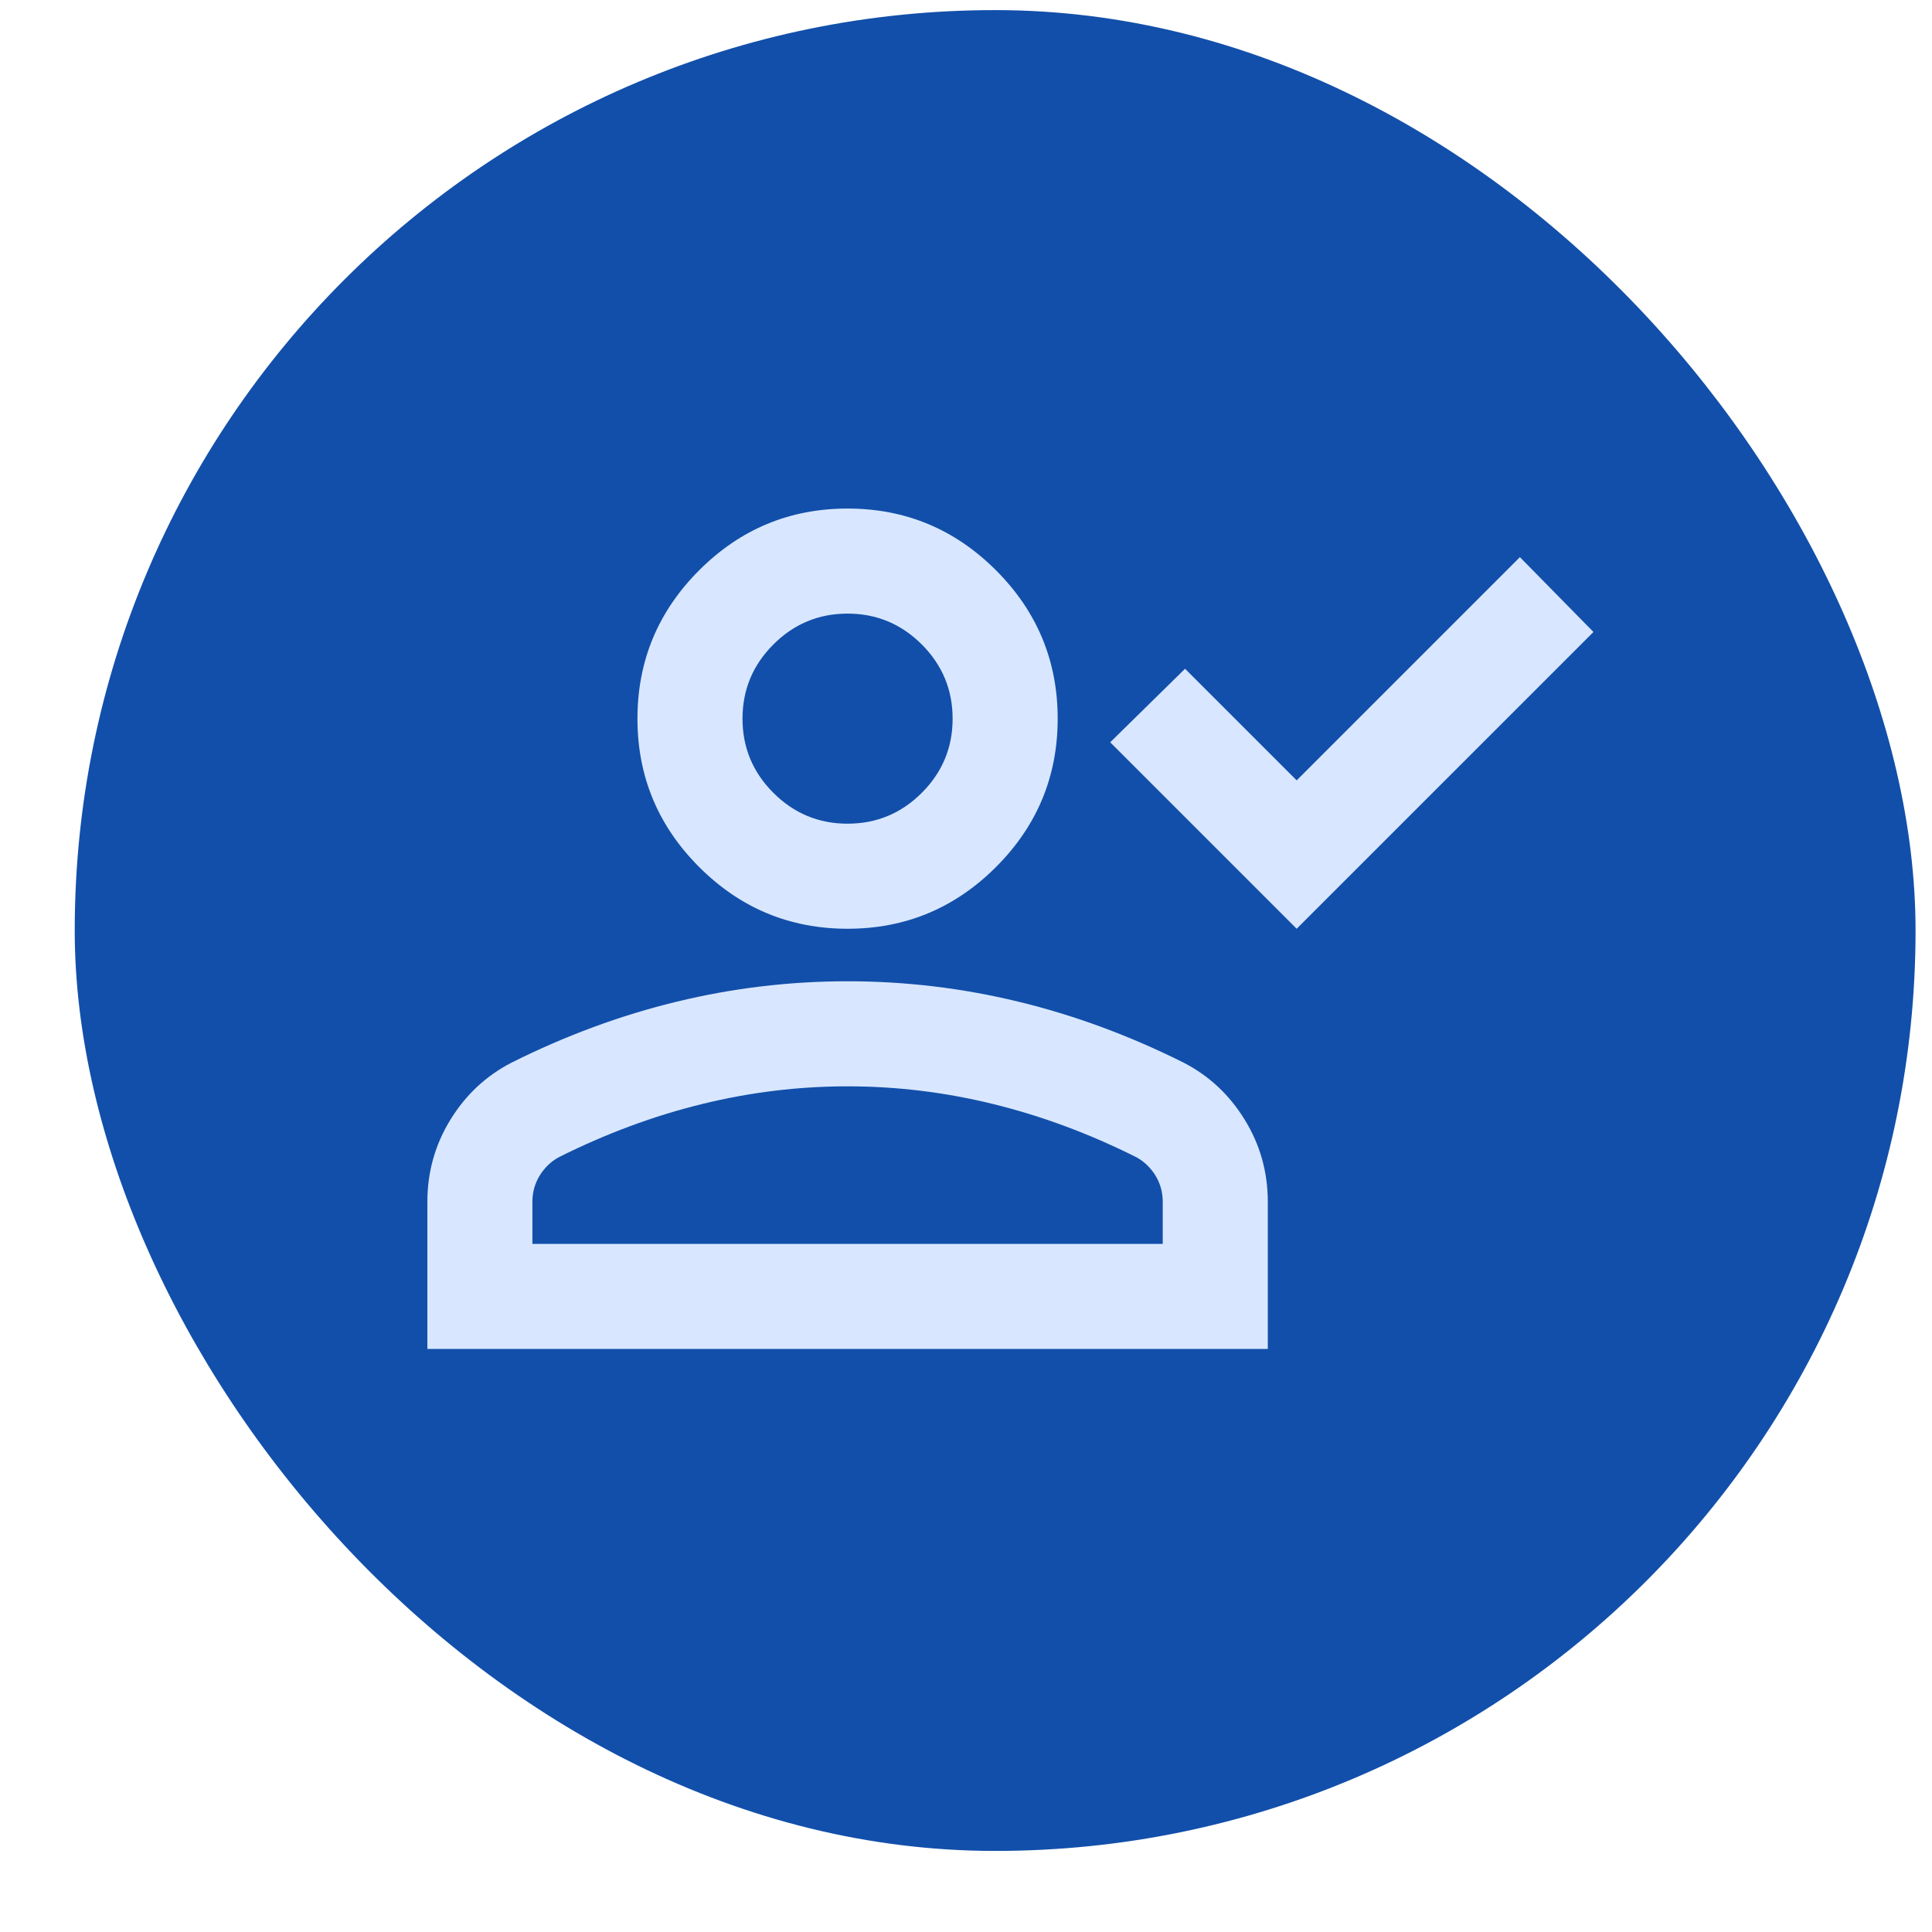
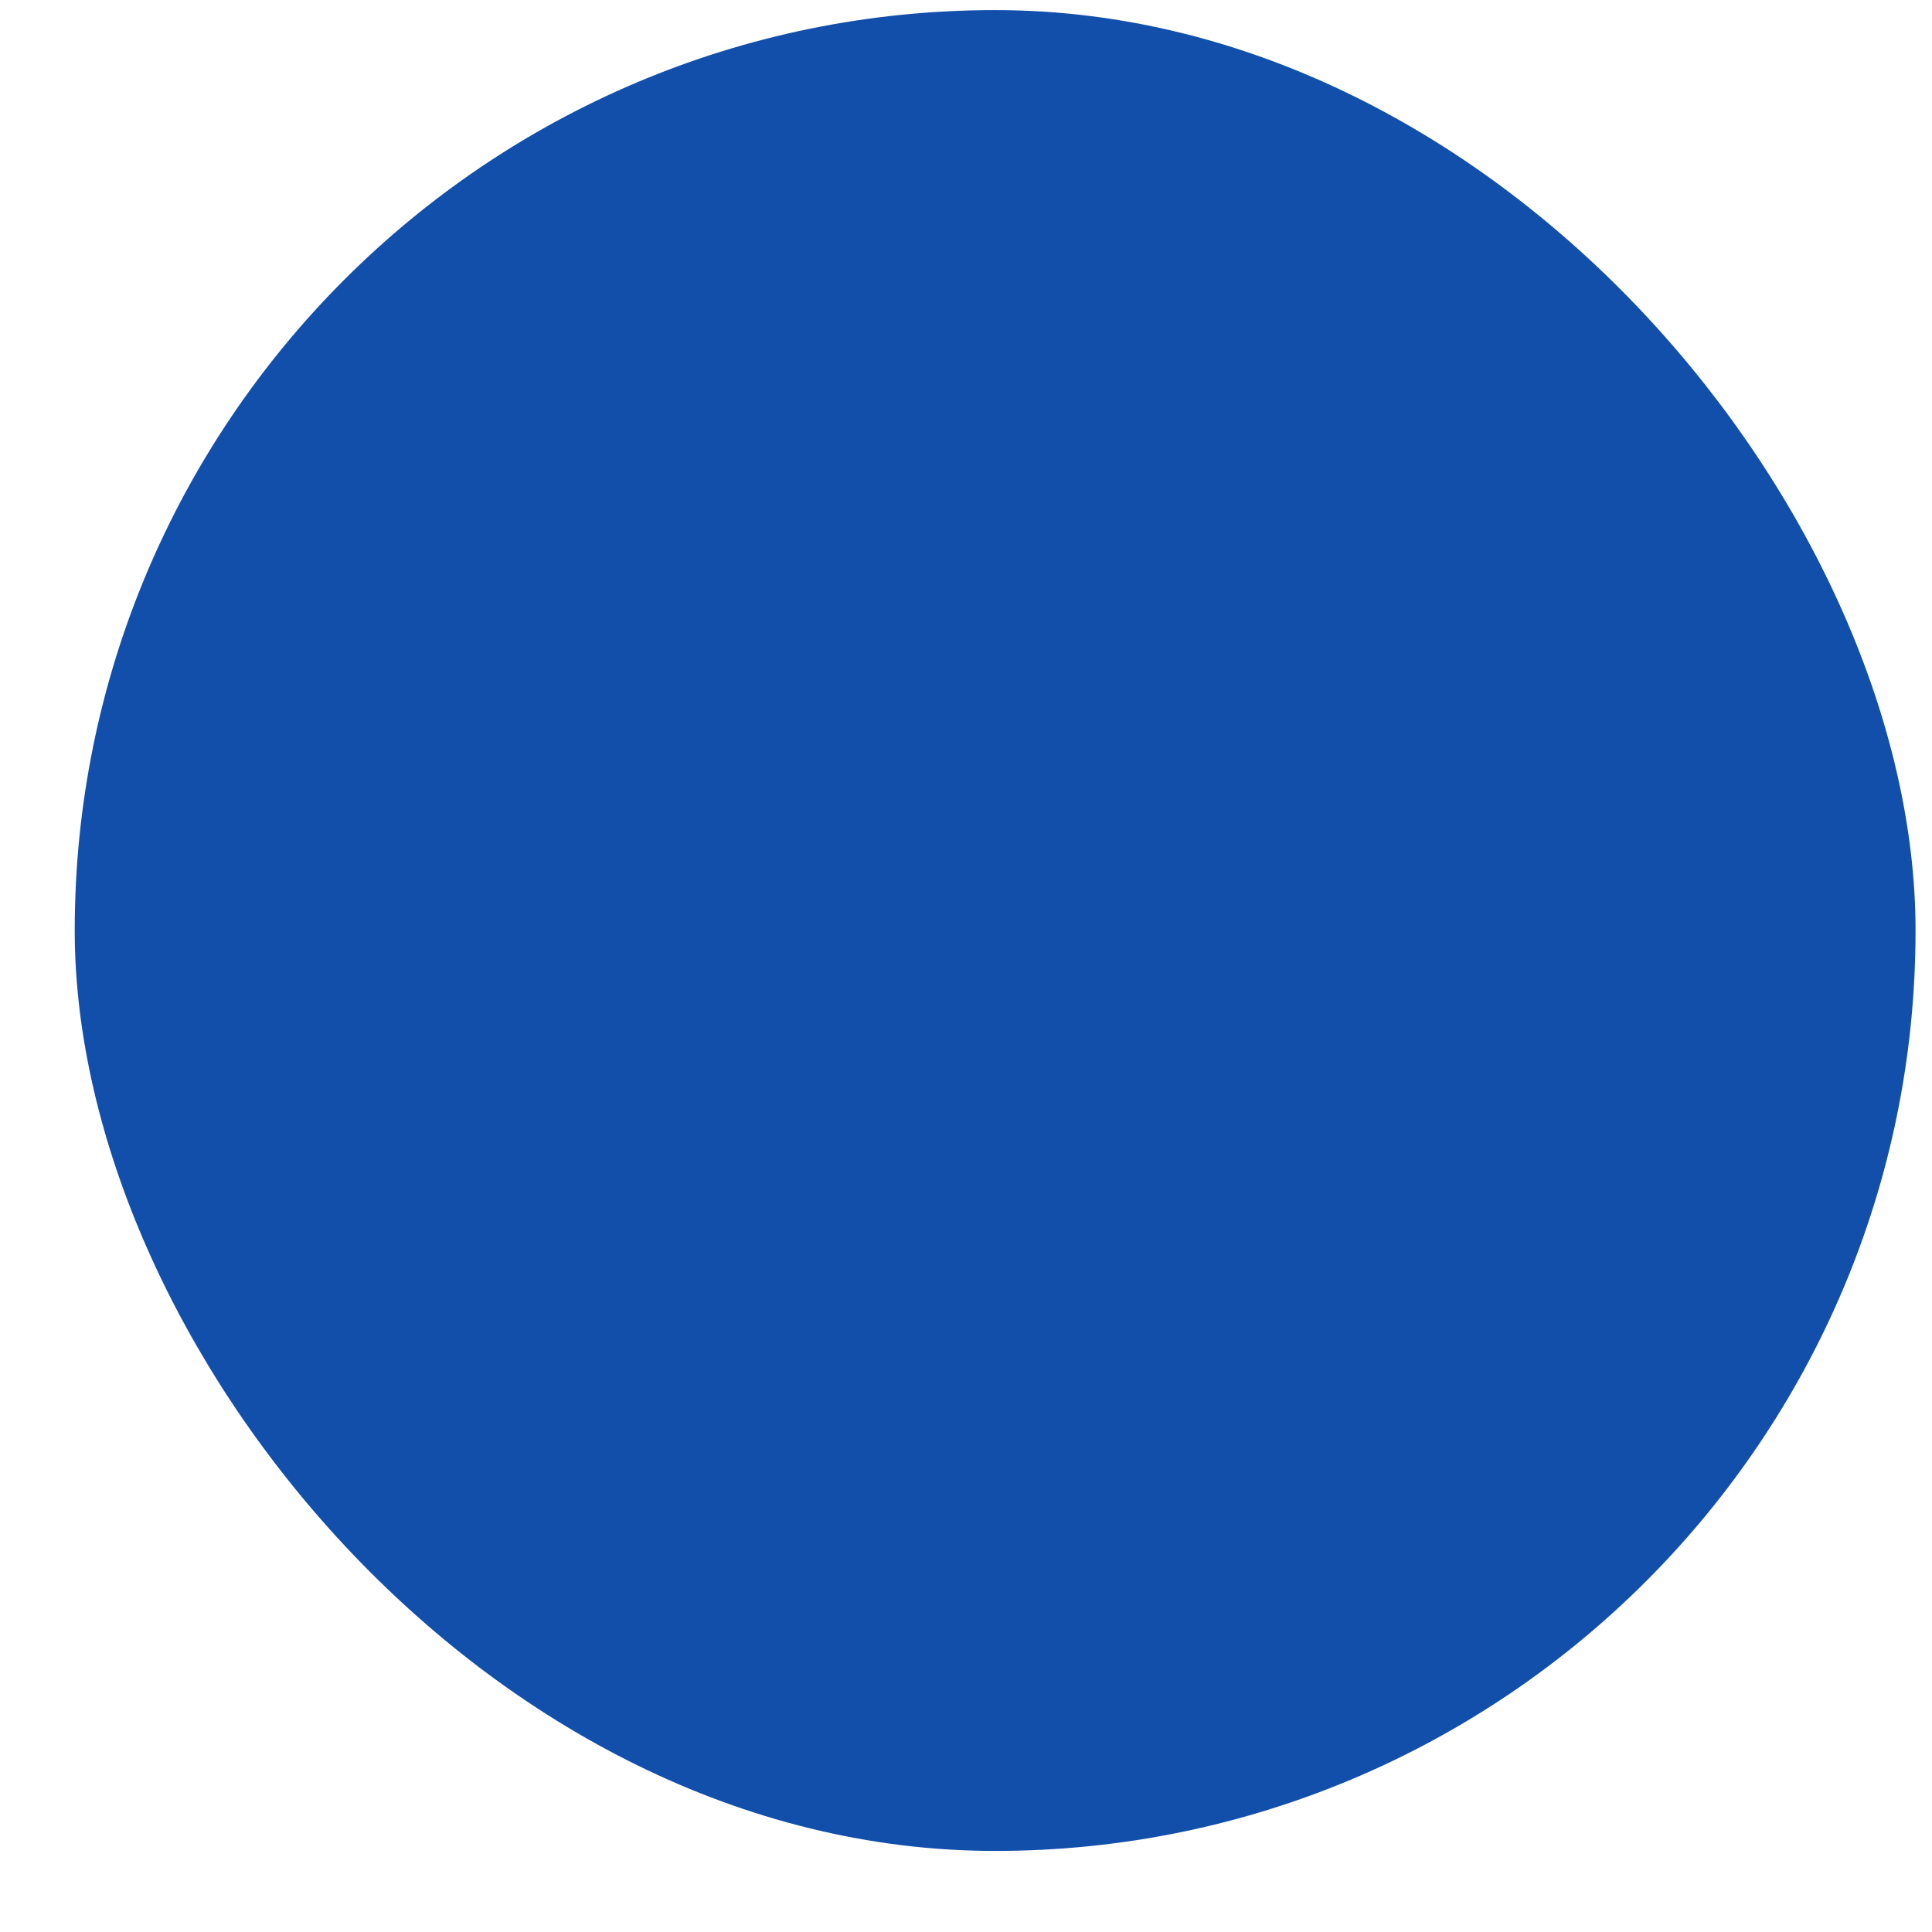
<svg xmlns="http://www.w3.org/2000/svg" width="53" height="53" viewBox="0 0 53 53" fill="none">
  <rect x="2.05" y="0.277" width="50.499" height="50.499" rx="25.25" fill="#124FAA" />
-   <path d="M35.571 25.478L30.456 20.363L32.509 18.346L35.571 21.408L41.695 15.284L43.713 17.337L35.571 25.478ZM23.251 25.478C21.666 25.478 20.309 24.914 19.18 23.785C18.052 22.657 17.487 21.3 17.487 19.715C17.487 18.13 18.052 16.773 19.18 15.644C20.309 14.515 21.666 13.951 23.251 13.951C24.836 13.951 26.193 14.515 27.322 15.644C28.451 16.773 29.015 18.13 29.015 19.715C29.015 21.3 28.451 22.657 27.322 23.785C26.193 24.914 24.836 25.478 23.251 25.478ZM11.724 37.006V32.971C11.724 32.155 11.934 31.404 12.354 30.72C12.774 30.035 13.333 29.513 14.029 29.153C15.518 28.408 17.031 27.85 18.568 27.478C20.105 27.105 21.666 26.919 23.251 26.919C24.836 26.919 26.397 27.105 27.934 27.478C29.471 27.85 30.984 28.408 32.473 29.153C33.17 29.513 33.728 30.035 34.148 30.72C34.569 31.404 34.779 32.155 34.779 32.971V37.006H11.724ZM14.605 34.124H31.897V32.971C31.897 32.707 31.831 32.467 31.699 32.251C31.567 32.035 31.392 31.867 31.176 31.747C29.88 31.098 28.571 30.612 27.25 30.288C25.929 29.963 24.596 29.801 23.251 29.801C21.906 29.801 20.573 29.963 19.253 30.288C17.932 30.612 16.623 31.098 15.326 31.747C15.11 31.867 14.936 32.035 14.804 32.251C14.672 32.467 14.605 32.707 14.605 32.971V34.124ZM23.251 22.596C24.044 22.596 24.722 22.314 25.287 21.75C25.851 21.186 26.133 20.507 26.133 19.715C26.133 18.922 25.851 18.244 25.287 17.679C24.722 17.115 24.044 16.833 23.251 16.833C22.459 16.833 21.78 17.115 21.216 17.679C20.651 18.244 20.369 18.922 20.369 19.715C20.369 20.507 20.651 21.186 21.216 21.75C21.78 22.314 22.459 22.596 23.251 22.596Z" fill="#D8E7FF" />
</svg>